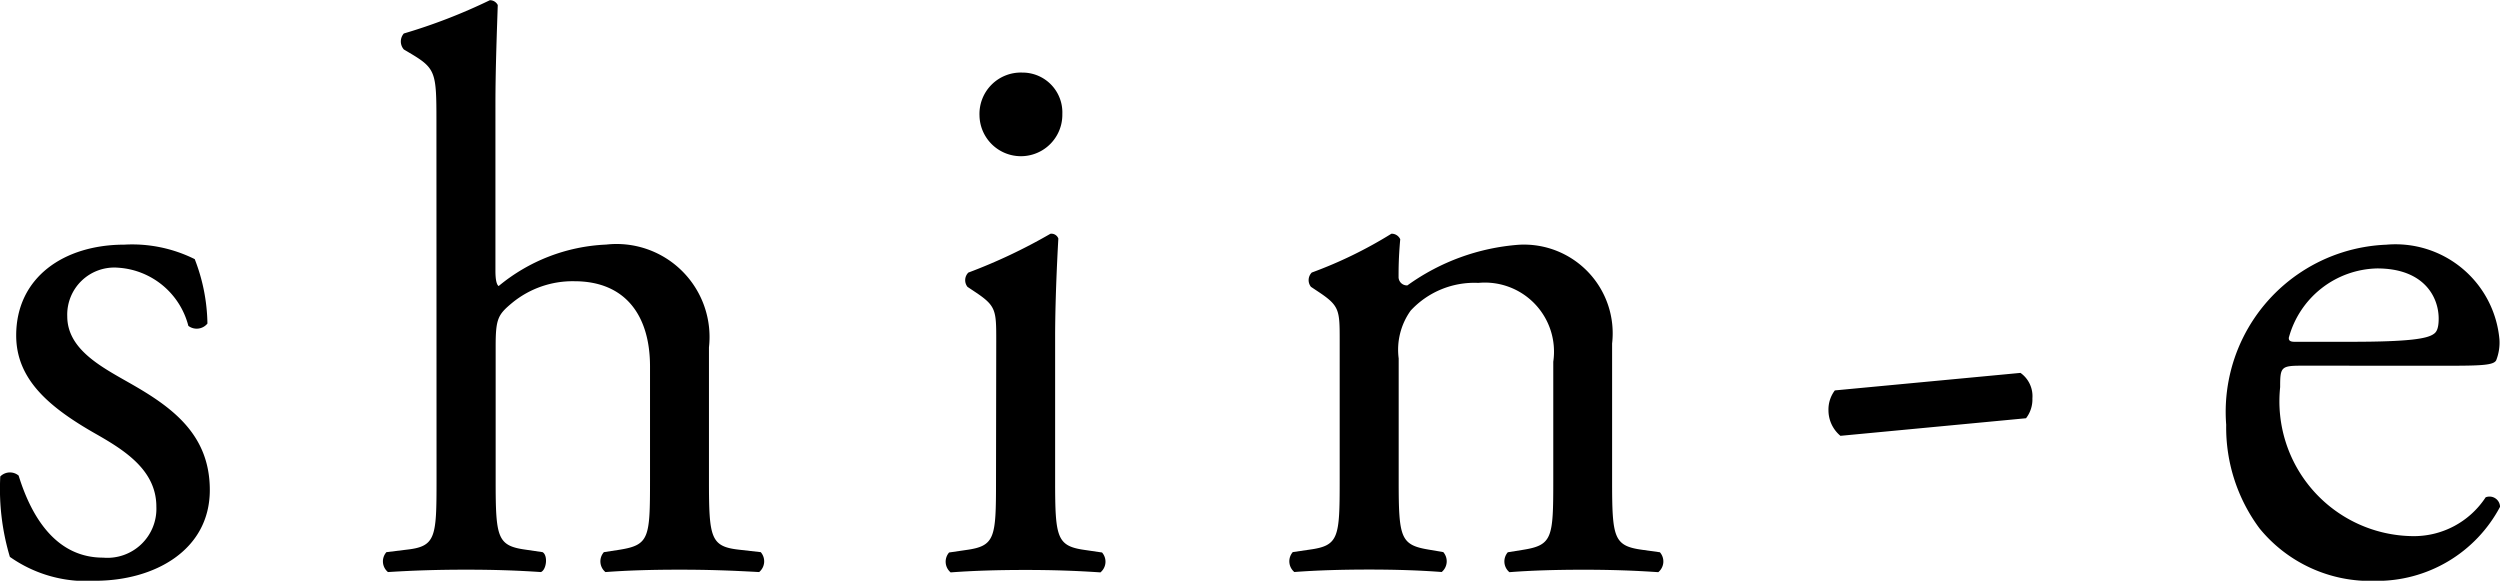
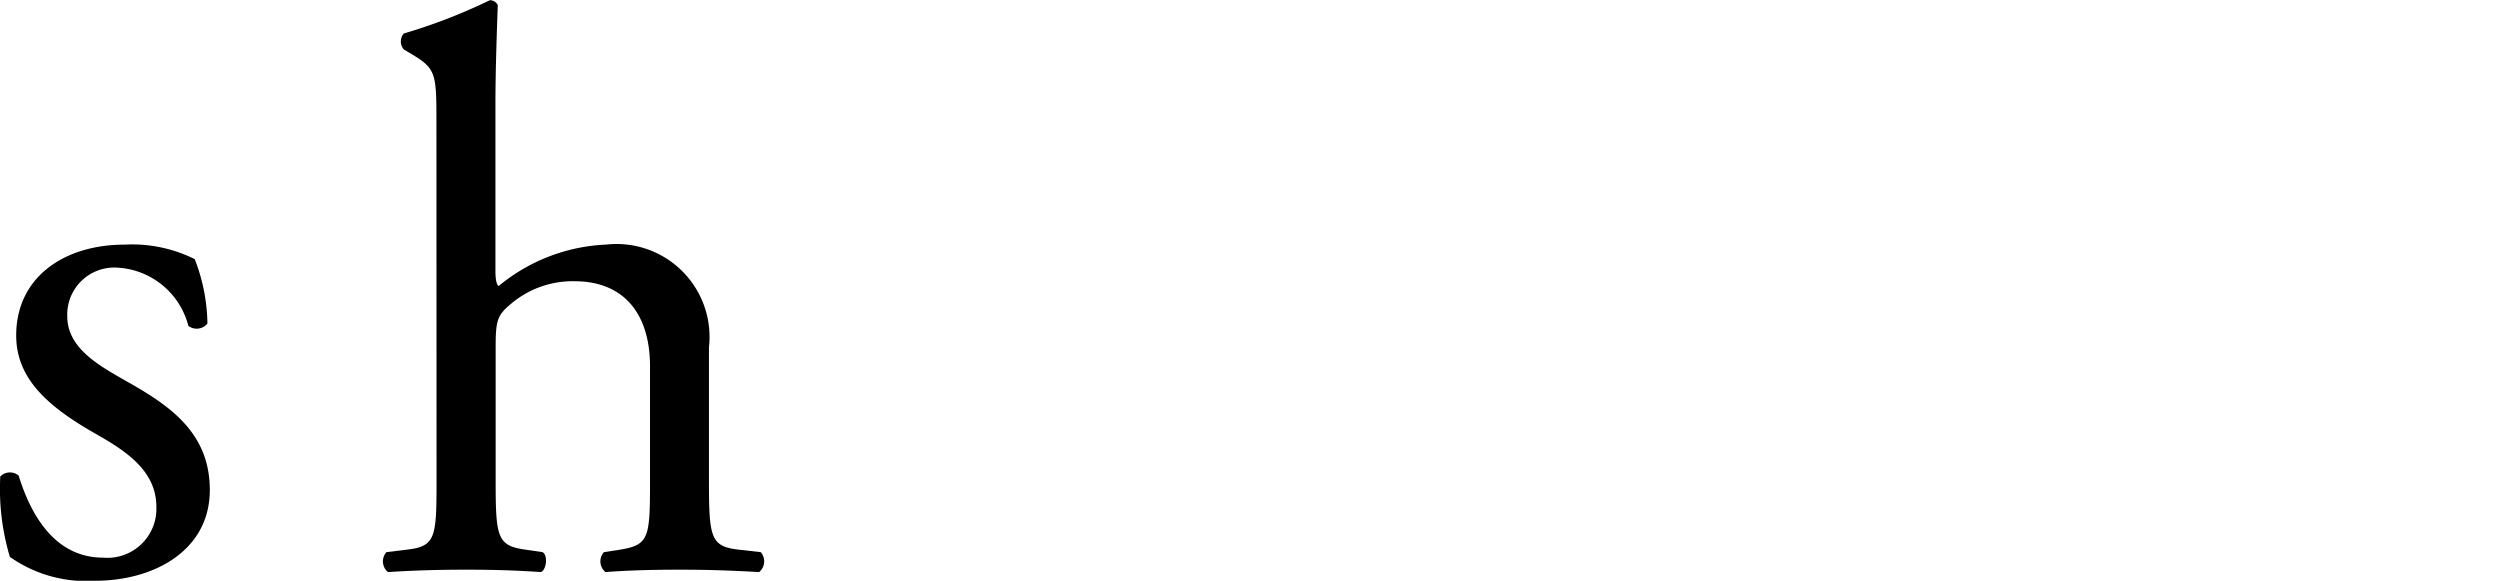
<svg xmlns="http://www.w3.org/2000/svg" width="45.087" height="10.474" viewBox="0 0 45.087 10.474">
  <g id="グループ_2602" data-name="グループ 2602" transform="translate(-66.752 -6.037)">
    <path id="パス_2266" data-name="パス 2266" d="M273.02,42.443a3.323,3.323,0,0,1,.23,1.164.249.249,0,0,1-.344.042,1.4,1.4,0,0,0-1.265-1.049.849.849,0,0,0-.919.876c0,.589.6.905,1.106,1.193.761.431,1.465.92,1.465,1.94,0,1.091-1.005,1.637-2.069,1.637a2.387,2.387,0,0,1-1.537-.431,4.274,4.274,0,0,1-.173-1.45.245.245,0,0,1,.331-.016c.244.79.7,1.48,1.523,1.48a.884.884,0,0,0,.961-.919c0-.66-.574-1.019-1.106-1.321-.832-.475-1.422-.977-1.422-1.767,0-1.049.862-1.638,1.954-1.638a2.53,2.53,0,0,1,1.263.26" transform="translate(-202.757 -31.735)" />
    <path id="パス_2267" data-name="パス 2267" d="M298.349,26.545c0-.848-.014-.934-.445-1.193l-.143-.085a.219.219,0,0,1,0-.288,10.119,10.119,0,0,0,1.551-.6.157.157,0,0,1,.143.087c-.014.431-.042,1.149-.042,1.781V29.26c0,.129.014.244.058.274a3.255,3.255,0,0,1,1.939-.748,1.677,1.677,0,0,1,1.854,1.854v2.4c0,1.035.028,1.192.545,1.249l.389.044a.252.252,0,0,1-.029.359c-.517-.029-.934-.043-1.436-.043-.518,0-.949.014-1.336.043a.25.25,0,0,1-.028-.359l.286-.044c.532-.086.546-.215.546-1.249V30.984c0-.92-.445-1.537-1.364-1.537a1.719,1.719,0,0,0-1.12.388c-.26.216-.3.288-.3.79v2.415c0,1.035.028,1.178.546,1.249l.3.044c.1.058.072.316-.029.359-.431-.029-.848-.043-1.351-.043s-.948.014-1.408.043a.25.25,0,0,1-.028-.359l.358-.044c.532-.058.546-.215.546-1.249Z" transform="translate(-223.726 -18.338)" />
-     <path id="パス_2268" data-name="パス 2268" d="M339.284,34.5c0-.56,0-.633-.389-.891l-.129-.086a.194.194,0,0,1,.015-.258,9.87,9.87,0,0,0,1.48-.7.133.133,0,0,1,.143.086c-.028.5-.058,1.193-.058,1.783v2.586c0,1.035.03,1.178.546,1.249l.3.044a.251.251,0,0,1-.029.359c-.431-.029-.847-.044-1.351-.044s-.947.014-1.35.044a.252.252,0,0,1-.028-.359l.3-.044c.531-.072.546-.215.546-1.249Zm1.192-4.095a.747.747,0,0,1-1.494.028.746.746,0,0,1,.775-.775.718.718,0,0,1,.719.747" transform="translate(-254.565 -22.312)" />
-     <path id="パス_2269" data-name="パス 2269" d="M364.29,43.313c0-.56,0-.633-.389-.891l-.129-.086a.194.194,0,0,1,.015-.258,7.81,7.81,0,0,0,1.436-.7.17.17,0,0,1,.159.1c-.03.33-.03.546-.03.675a.151.151,0,0,0,.159.157,3.937,3.937,0,0,1,2.01-.733,1.6,1.6,0,0,1,1.682,1.781v2.472c0,1.035.028,1.178.546,1.249l.316.044a.251.251,0,0,1-.029.359c-.431-.029-.846-.044-1.35-.044s-.948.014-1.335.044a.252.252,0,0,1-.029-.359l.274-.044c.531-.085.546-.215.546-1.249V43.687a1.246,1.246,0,0,0-1.351-1.422,1.564,1.564,0,0,0-1.221.5,1.211,1.211,0,0,0-.216.862v2.2c0,1.035.03,1.164.546,1.249l.258.044a.252.252,0,0,1-.028.359c-.389-.029-.8-.044-1.308-.044s-.947.014-1.35.044a.252.252,0,0,1-.028-.359l.3-.044c.531-.072.546-.215.546-1.249Z" transform="translate(-273.377 -31.126)" />
-     <path id="パス_2270" data-name="パス 2270" d="M406.108,51.524a.515.515,0,0,1,.215.46.554.554,0,0,1-.115.358l-3.347.317a.6.6,0,0,1-.216-.46.571.571,0,0,1,.115-.359Z" transform="translate(-302.917 -38.762)" />
-     <path id="パス_2271" data-name="パス 2271" d="M432.954,44.367c-.374,0-.387.028-.387.387a2.432,2.432,0,0,0,2.385,2.687,1.546,1.546,0,0,0,1.321-.7.19.19,0,0,1,.26.171,2.512,2.512,0,0,1-2.256,1.336,2.575,2.575,0,0,1-2.083-.948,3.05,3.05,0,0,1-.6-1.868,3.017,3.017,0,0,1,2.888-3.247,1.882,1.882,0,0,1,2.04,1.71.871.871,0,0,1-.058.373c-.042.087-.244.1-.846.1Zm.891-.431c1.063,0,1.379-.057,1.494-.143.043-.029.087-.087.087-.274,0-.4-.274-.906-1.108-.906a1.689,1.689,0,0,0-1.595,1.251c0,.028,0,.072.1.072Z" transform="translate(-324.693 -31.735)" />
  </g>
</svg>